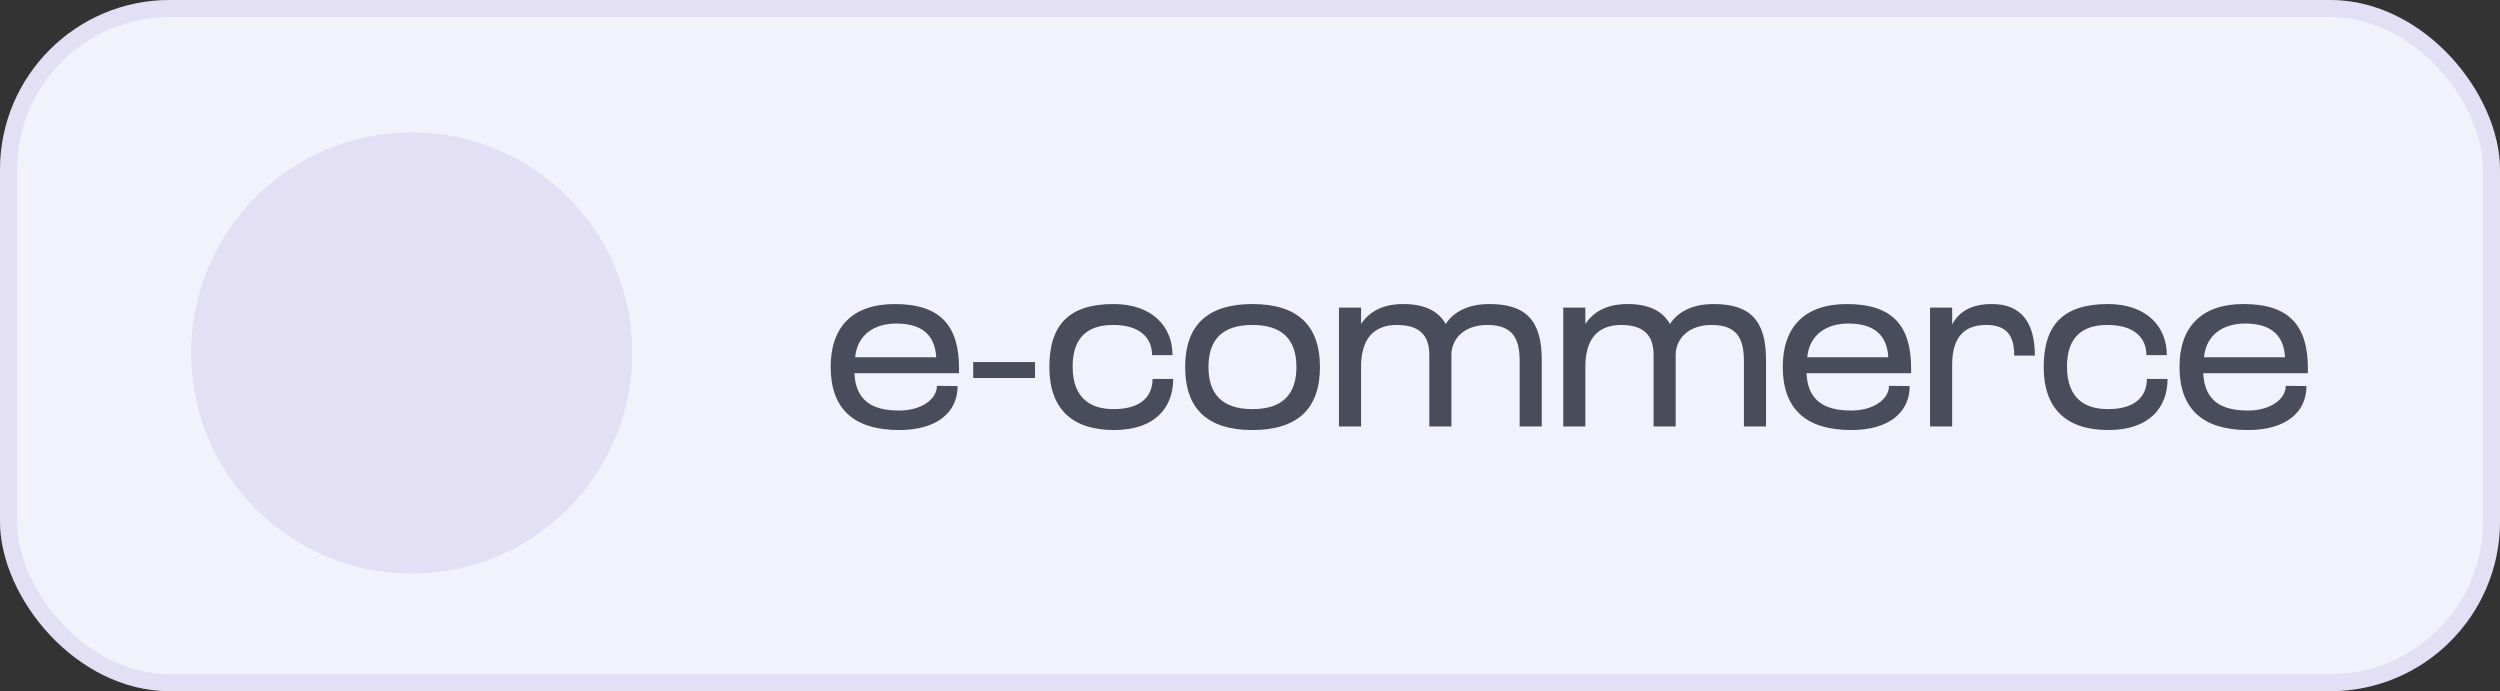
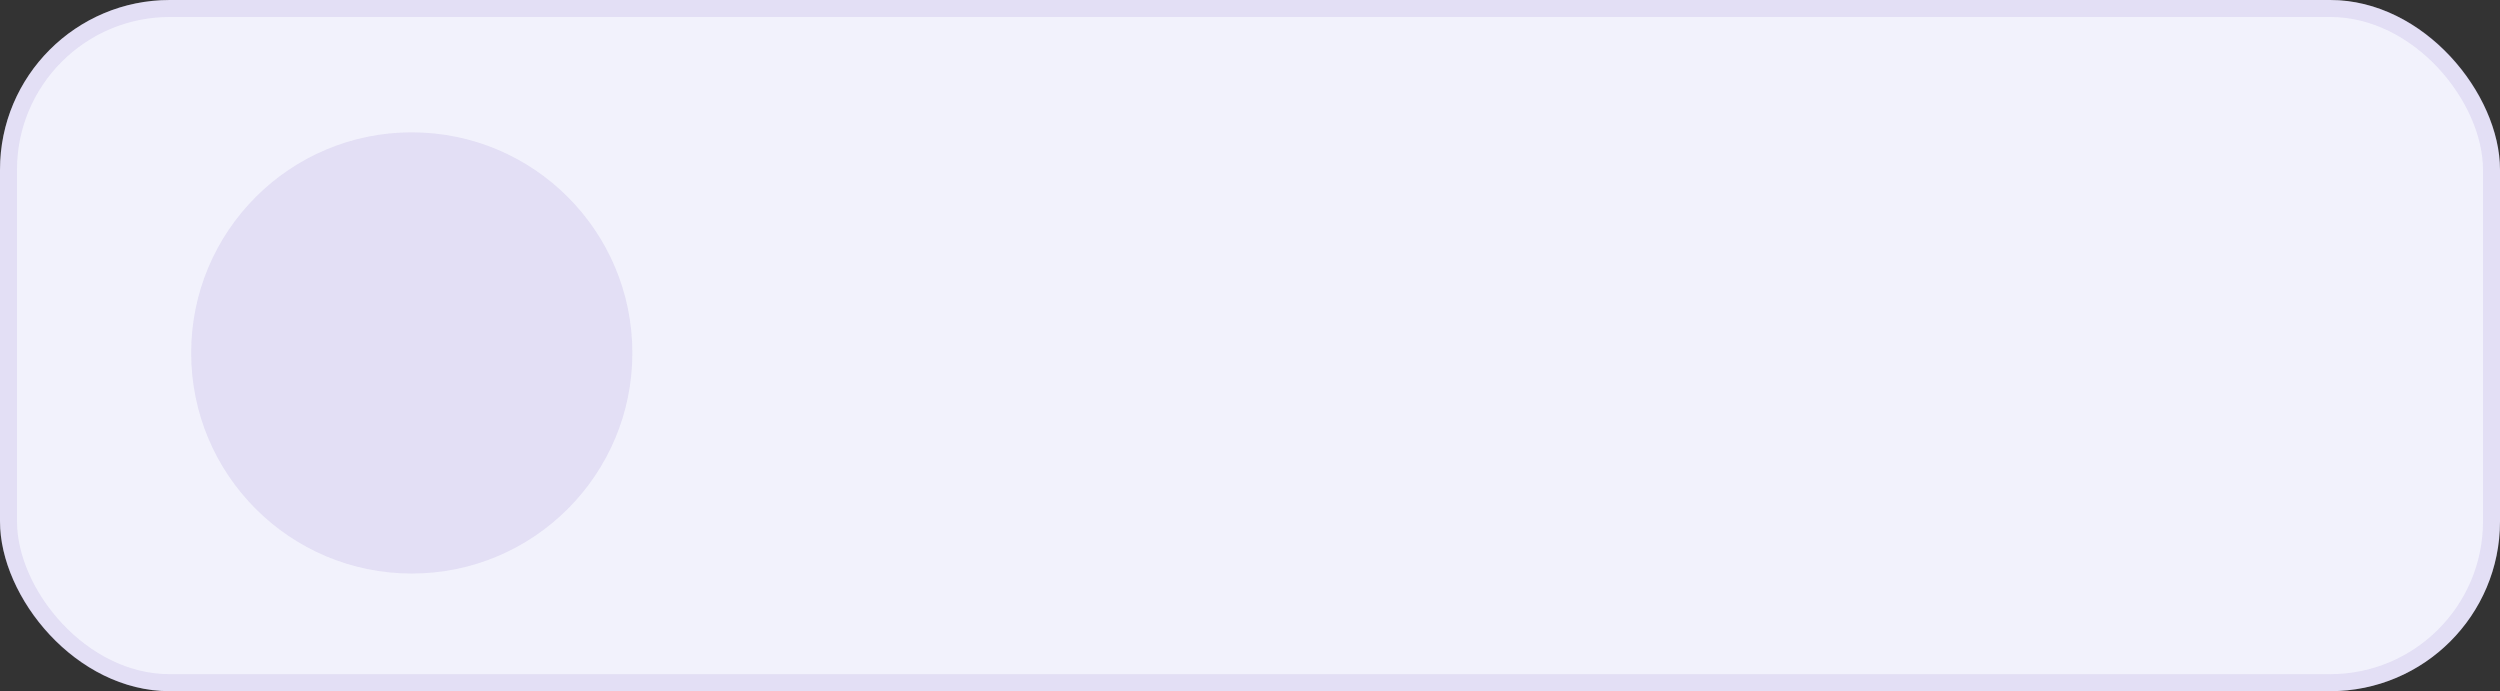
<svg xmlns="http://www.w3.org/2000/svg" width="170" height="47" viewBox="0 0 170 47" fill="none">
  <rect x="0" y="0" width="170" height="47" fill="#333333" stroke="none" />
  <rect width="170" height="47" rx="11.547" fill="#F2F2FC" />
  <rect x="0.577" y="0.577" width="168.845" height="45.845" rx="10.97" stroke="#A993DB" stroke-opacity="0.2" stroke-width="1.155" />
-   <path d="M65.215 25.056V25.379H58.102C58.182 27.254 59.33 27.917 61.141 27.917C62.644 27.917 63.711 27.157 63.711 26.236L65.118 26.252C65.118 28.03 63.727 29.242 61.141 29.242C58.005 29.242 56.485 27.755 56.485 24.942C56.485 22.194 58.021 20.675 60.834 20.675C63.97 20.675 65.215 22.162 65.215 25.056ZM58.15 24.296H63.663C63.566 22.566 62.434 22 60.947 22C59.476 22 58.295 22.744 58.15 24.296ZM66.178 25.702V24.619H70.381V25.702H66.178ZM75.721 20.675C78.356 20.675 79.73 22.21 79.73 24.15H78.34C78.34 22.97 77.515 22.097 75.689 22.097C74.072 22.097 72.94 22.841 72.94 24.926C72.94 27.109 74.185 27.82 75.721 27.82C77.596 27.82 78.372 26.947 78.372 25.767H79.778C79.778 27.707 78.55 29.242 75.753 29.242C72.876 29.242 71.356 27.771 71.356 24.959C71.356 22.113 72.666 20.675 75.721 20.675ZM80.591 24.959C80.591 22.146 82.079 20.675 85.166 20.675C88.254 20.675 89.757 22.146 89.757 24.959C89.757 27.771 88.254 29.242 85.166 29.242C82.079 29.242 80.591 27.771 80.591 24.959ZM82.176 24.959C82.176 26.834 83.146 27.82 85.166 27.82C87.187 27.82 88.157 26.834 88.157 24.959C88.157 23.083 87.187 22.097 85.166 22.097C83.129 22.097 82.176 23.083 82.176 24.959ZM98.696 29H97.193V24.134C97.193 23.083 96.789 22.097 94.994 22.097C93.378 22.097 92.553 23.083 92.553 24.942V29H91.05V20.917H92.553V22.033C93.119 21.176 94.041 20.675 95.431 20.675C96.886 20.675 97.823 21.16 98.308 22.033C98.793 21.273 99.747 20.675 101.283 20.675C103.788 20.675 104.839 21.822 104.839 24.457V29H103.336V24.554C103.336 23.083 102.916 22.097 101.137 22.097C99.521 22.097 98.696 23.083 98.696 24.134V29ZM113.946 29H112.443V24.134C112.443 23.083 112.039 22.097 110.244 22.097C108.628 22.097 107.803 23.083 107.803 24.942V29H106.3V20.917H107.803V22.033C108.369 21.176 109.291 20.675 110.681 20.675C112.136 20.675 113.073 21.16 113.558 22.033C114.043 21.273 114.997 20.675 116.533 20.675C119.039 20.675 120.089 21.822 120.089 24.457V29H118.586V24.554C118.586 23.083 118.166 22.097 116.387 22.097C114.771 22.097 113.946 23.083 113.946 24.134V29ZM129.956 25.056V25.379H122.843C122.924 27.254 124.072 27.917 125.882 27.917C127.386 27.917 128.453 27.157 128.453 26.236L129.859 26.252C129.859 28.03 128.469 29.242 125.882 29.242C122.746 29.242 121.227 27.755 121.227 24.942C121.227 22.194 122.762 20.675 125.575 20.675C128.711 20.675 129.956 22.162 129.956 25.056ZM122.892 24.296H128.404C128.307 22.566 127.176 22 125.688 22C124.217 22 123.037 22.744 122.892 24.296ZM132.747 29H131.243V20.917H132.747V22.065C133.215 21.176 134.072 20.675 135.462 20.675C137.386 20.675 138.372 21.871 138.372 24.183H136.966C136.966 22.905 136.529 22.097 135.058 22.097C133.62 22.097 132.747 22.873 132.747 24.813V29ZM143.336 20.675C145.971 20.675 147.345 22.21 147.345 24.15H145.955C145.955 22.97 145.13 22.097 143.304 22.097C141.687 22.097 140.555 22.841 140.555 24.926C140.555 27.109 141.8 27.82 143.336 27.82C145.211 27.82 145.987 26.947 145.987 25.767H147.393C147.393 27.707 146.165 29.242 143.368 29.242C140.491 29.242 138.971 27.771 138.971 24.959C138.971 22.113 140.281 20.675 143.336 20.675ZM156.936 25.056V25.379H149.823C149.904 27.254 151.052 27.917 152.862 27.917C154.366 27.917 155.432 27.157 155.432 26.236L156.839 26.252C156.839 28.03 155.449 29.242 152.862 29.242C149.726 29.242 148.206 27.755 148.206 24.942C148.206 22.194 149.742 20.675 152.555 20.675C155.691 20.675 156.936 22.162 156.936 25.056ZM149.871 24.296H155.384C155.287 22.566 154.155 22 152.668 22C151.197 22 150.017 22.744 149.871 24.296Z" fill="#494D5B" />
  <circle cx="28" cy="24" r="15" fill="#A993DB" fill-opacity="0.2" />
</svg>